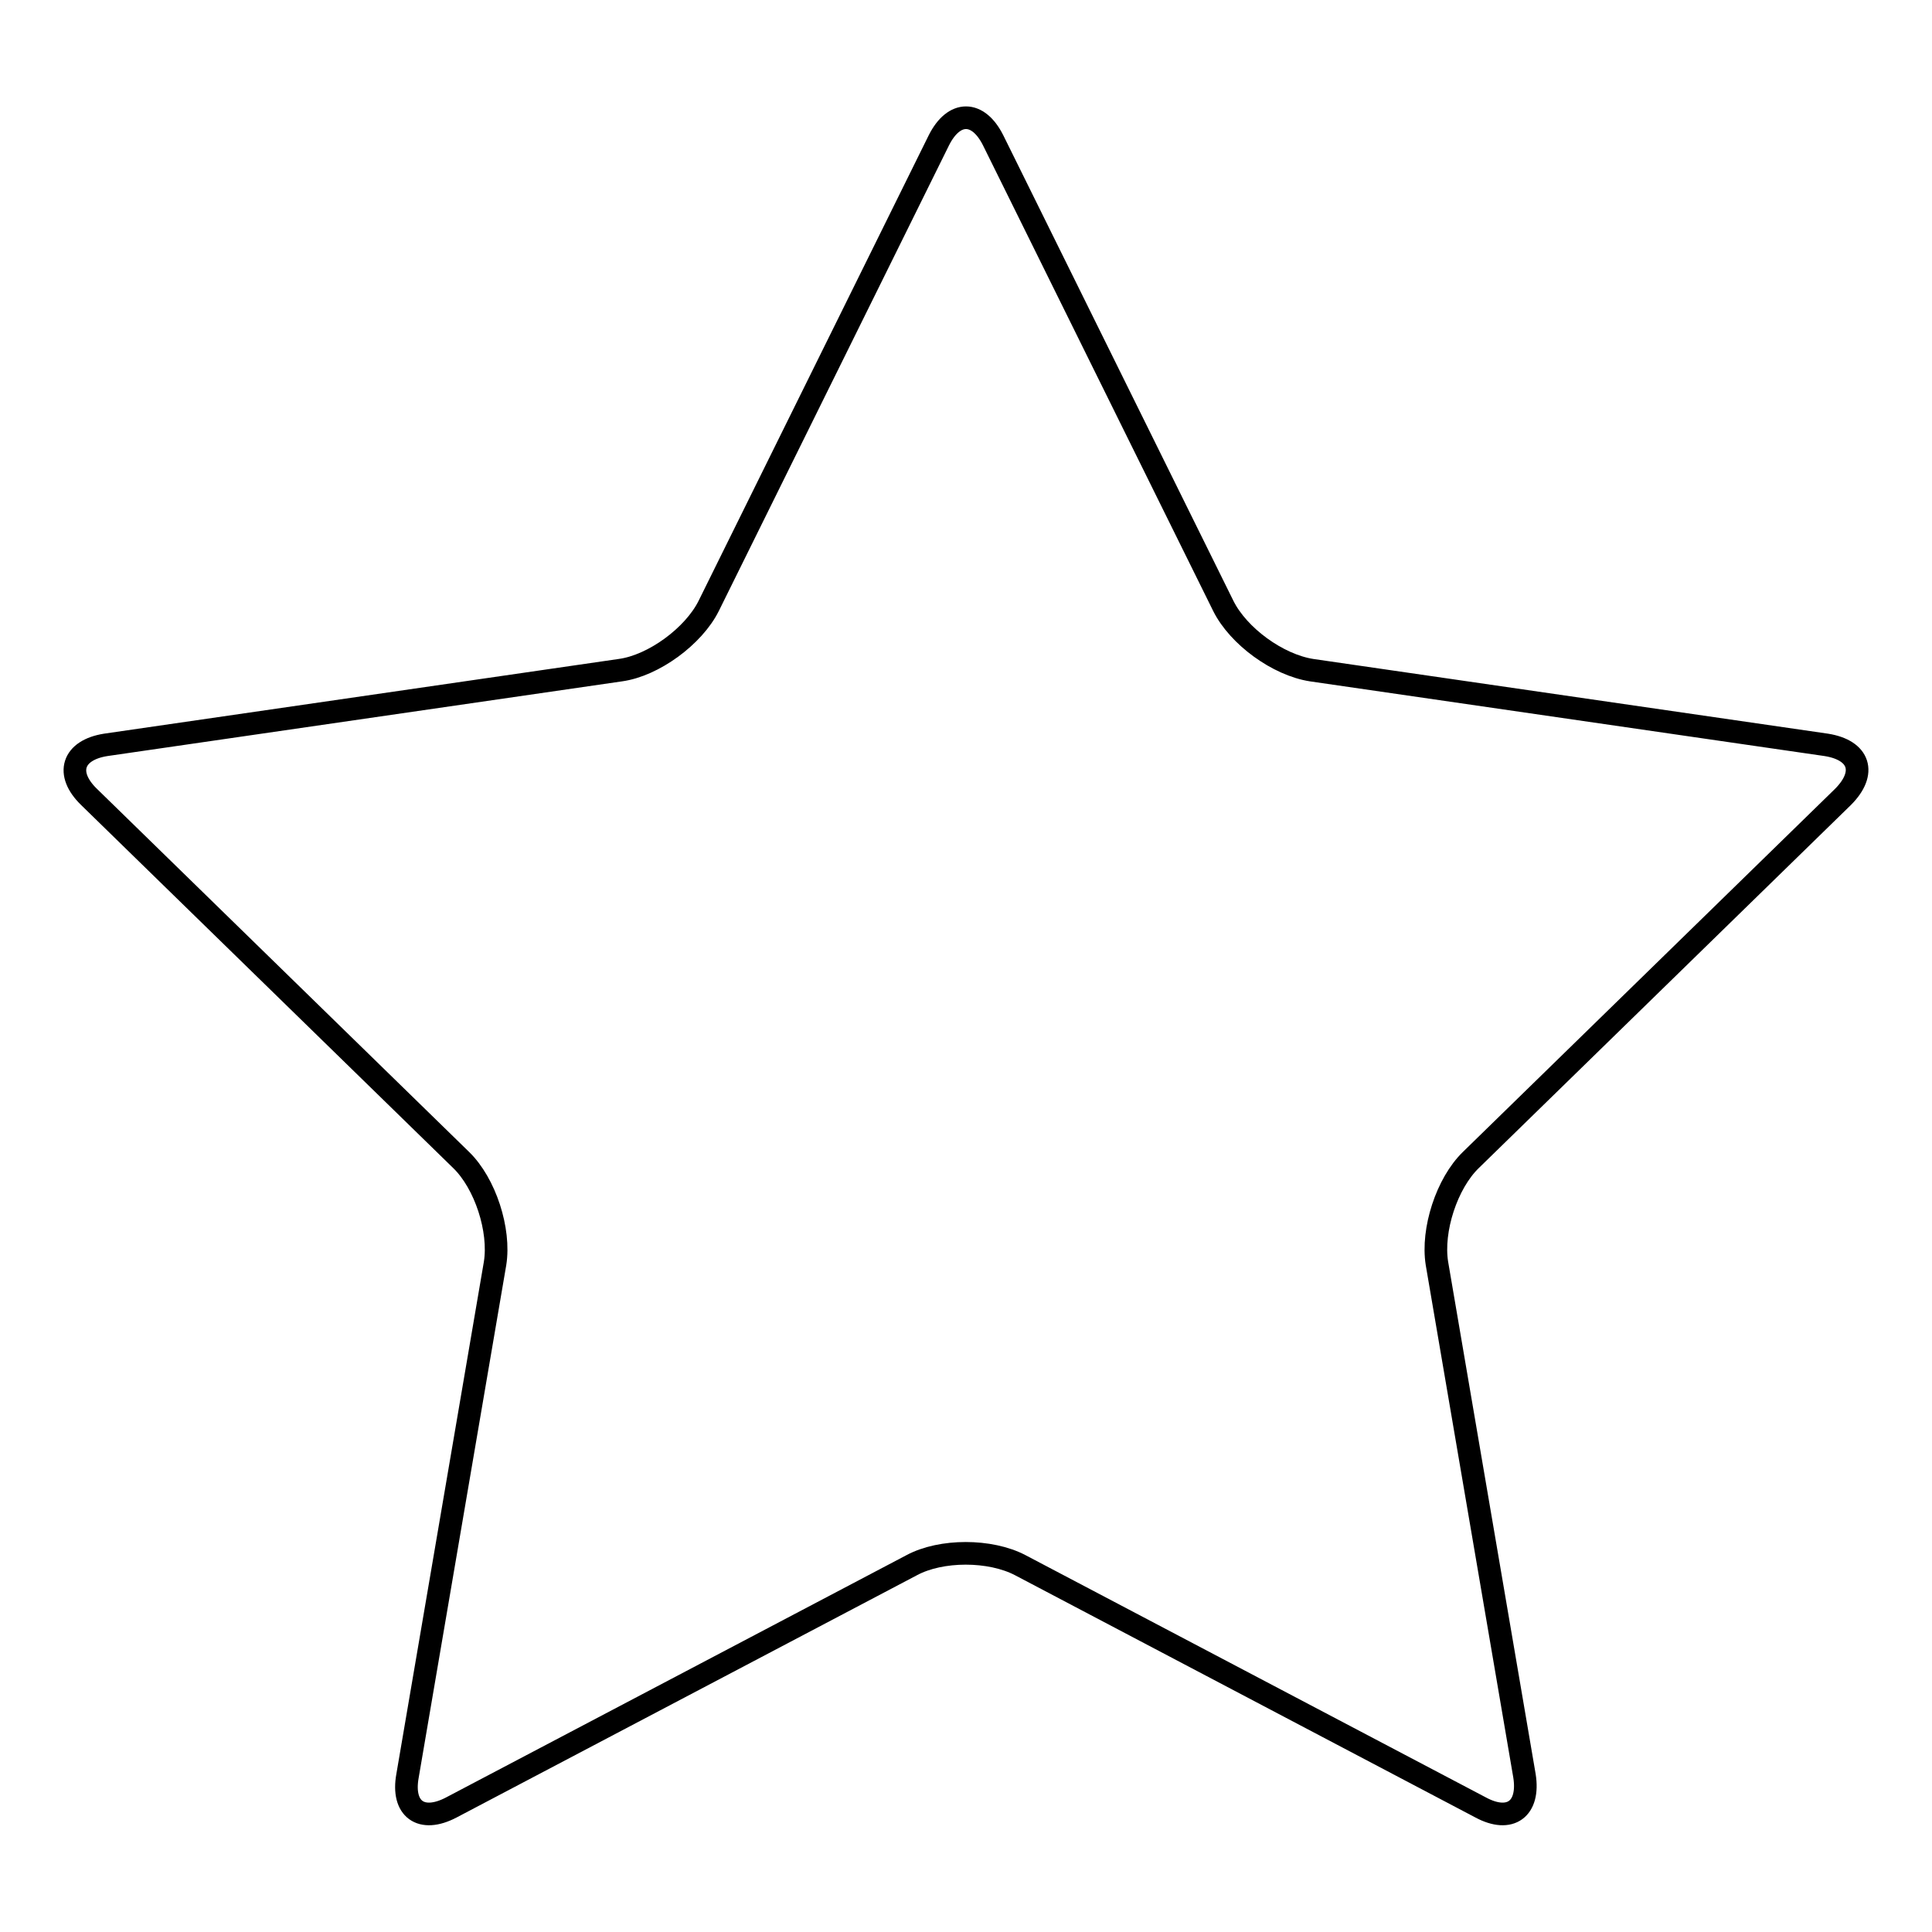
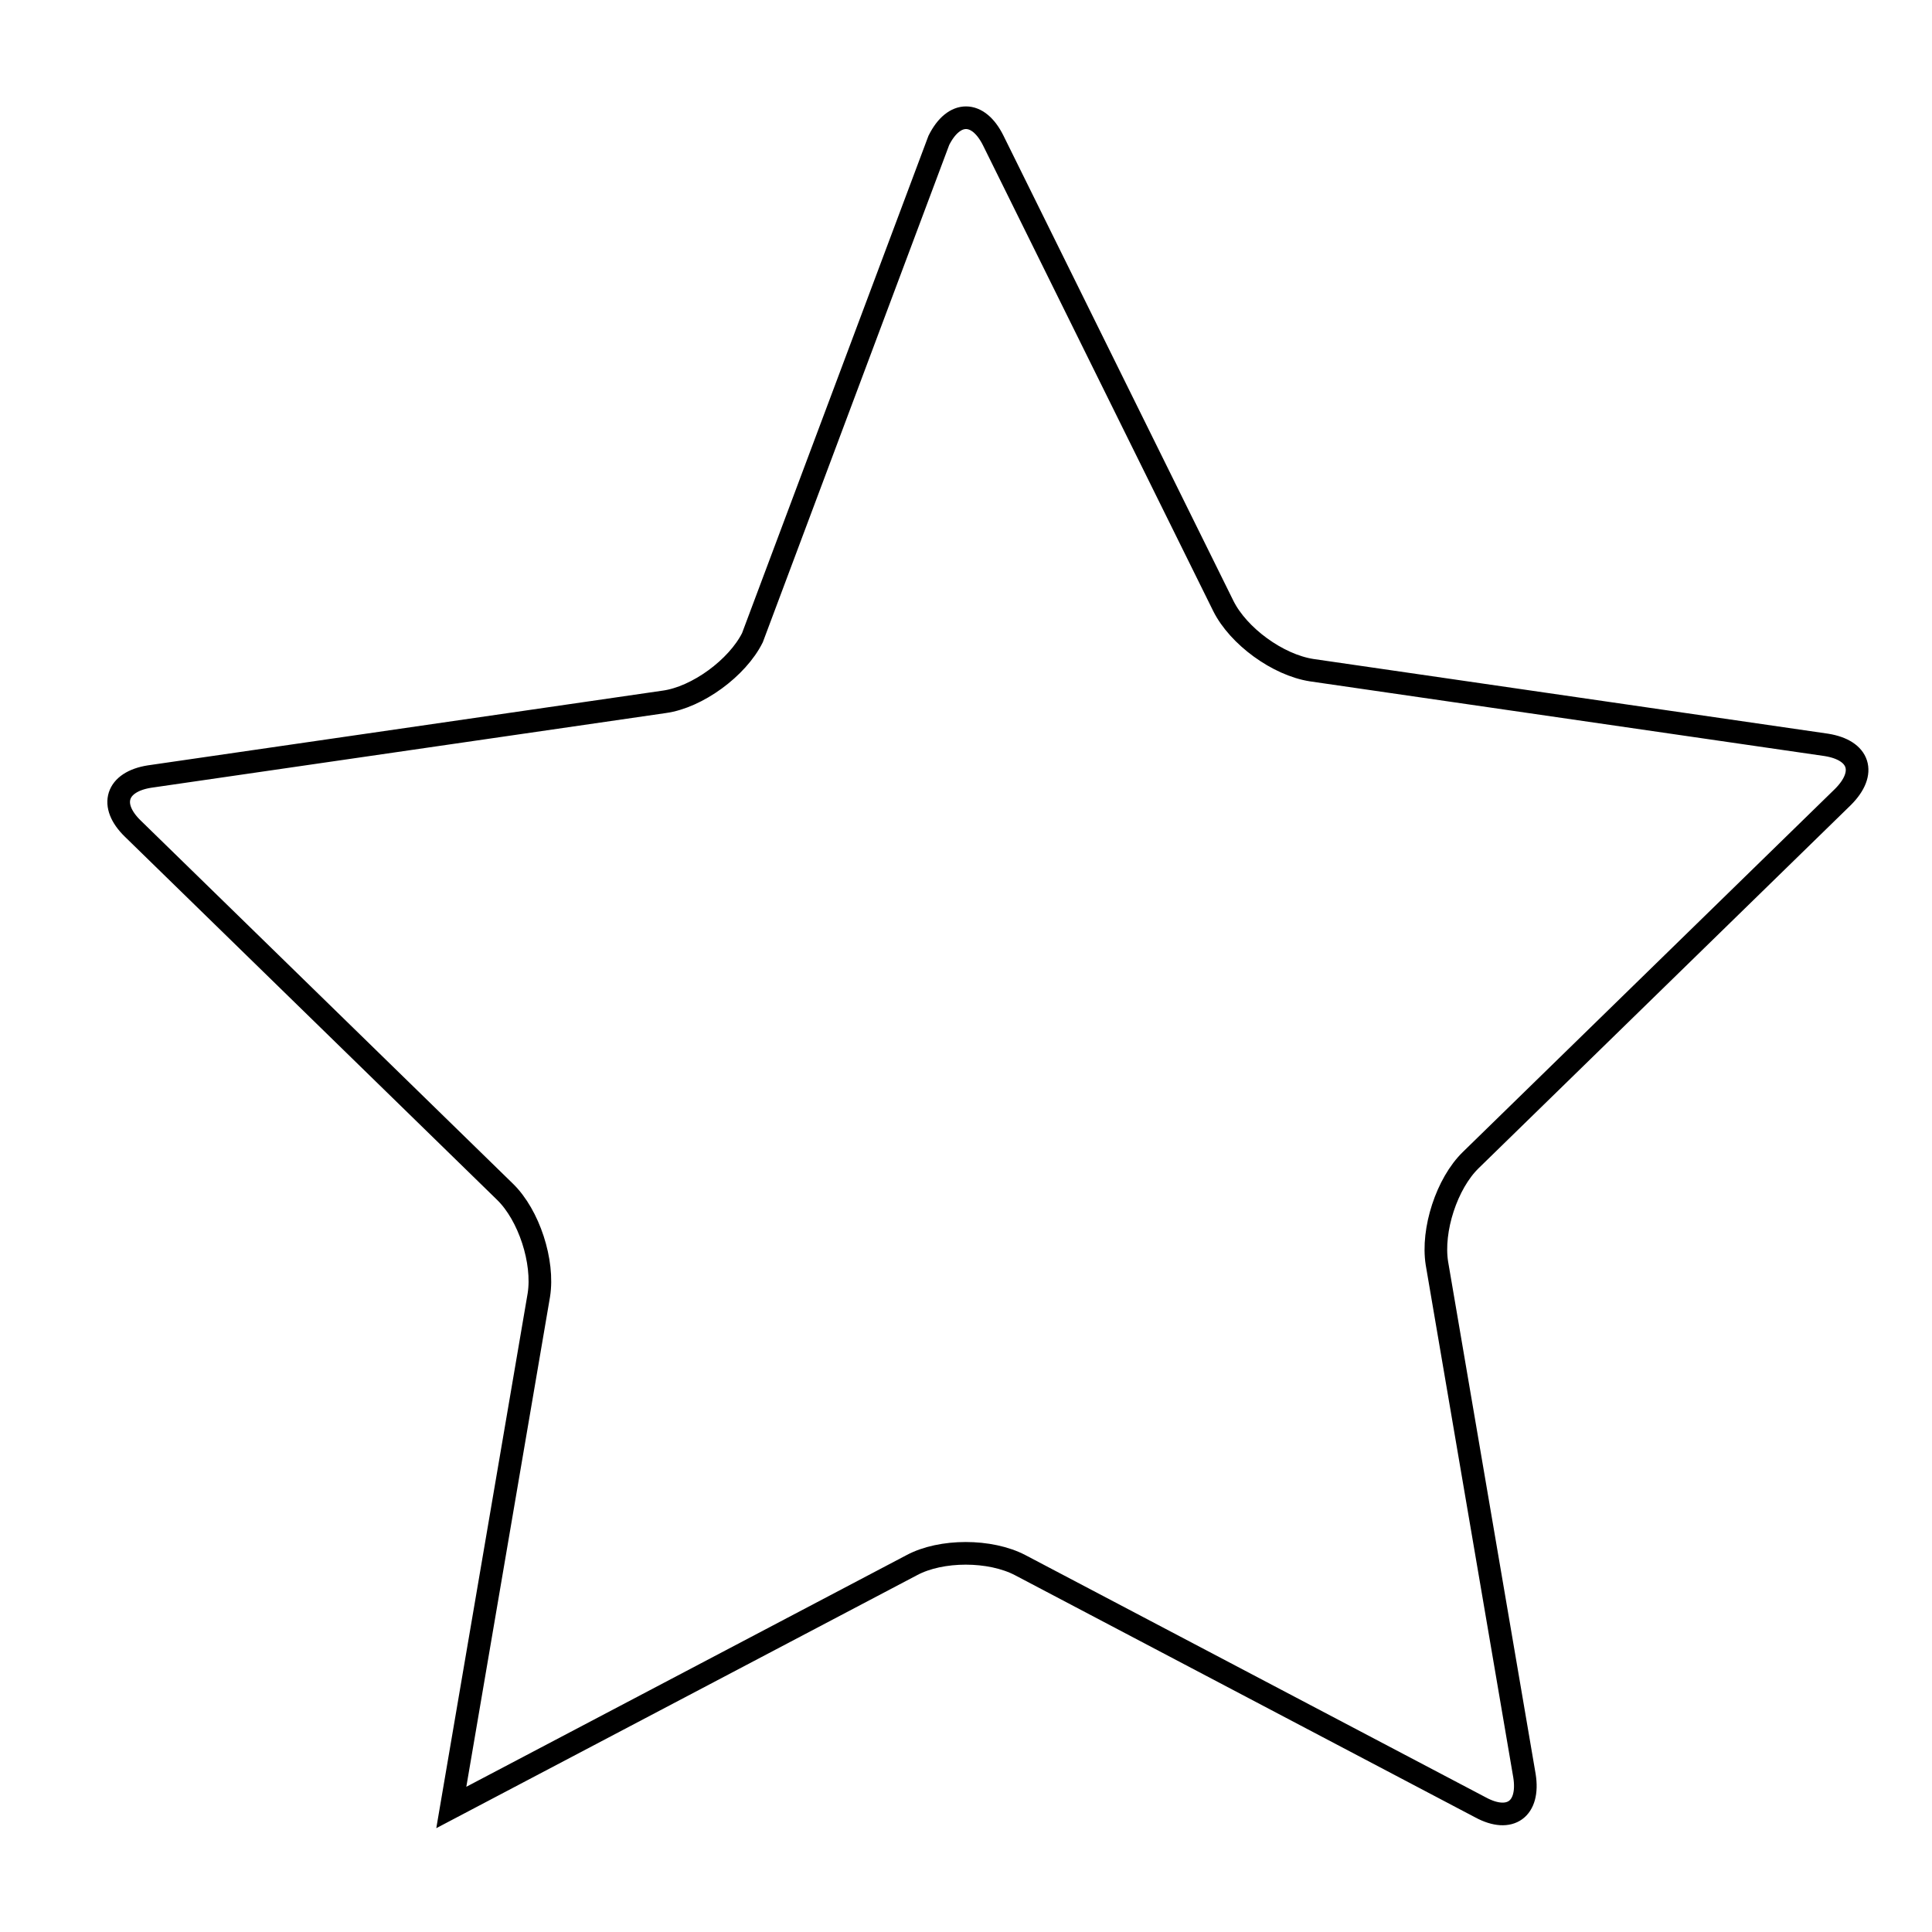
<svg xmlns="http://www.w3.org/2000/svg" version="1.1" x="0px" y="0px" viewBox="0 0 256 256" enable-background="new 0 0 256 256" xml:space="preserve">
  <g>
    <g>
-       <path stroke-width="3" fill-opacity="0" stroke="#000000" d="M124.4,18.6c2-4,5.2-4,7.2,0l30.5,61.7c2,4,7.2,7.8,11.7,8.5l68.2,9.9c4.4,0.7,5.4,3.7,2.2,6.9l-49.3,48.1c-3.2,3.1-5.2,9.3-4.5,13.7l11.6,67.9c0.7,4.4-1.9,6.3-5.8,4.2l-61-32.1c-4-2.1-10.5-2.1-14.4,0l-61,32.1c-4,2.1-6.6,0.2-5.8-4.2l11.6-67.9c0.7-4.4-1.3-10.6-4.5-13.7l-49.3-48.1c-3.2-3.1-2.2-6.2,2.2-6.9l68.2-9.9c4.4-0.6,9.7-4.5,11.7-8.5L124.4,18.6z" />
+       <path stroke-width="3" fill-opacity="0" stroke="#000000" d="M124.4,18.6c2-4,5.2-4,7.2,0l30.5,61.7c2,4,7.2,7.8,11.7,8.5l68.2,9.9c4.4,0.7,5.4,3.7,2.2,6.9l-49.3,48.1c-3.2,3.1-5.2,9.3-4.5,13.7l11.6,67.9c0.7,4.4-1.9,6.3-5.8,4.2l-61-32.1c-4-2.1-10.5-2.1-14.4,0l-61,32.1l11.6-67.9c0.7-4.4-1.3-10.6-4.5-13.7l-49.3-48.1c-3.2-3.1-2.2-6.2,2.2-6.9l68.2-9.9c4.4-0.6,9.7-4.5,11.7-8.5L124.4,18.6z" />
    </g>
  </g>
</svg>